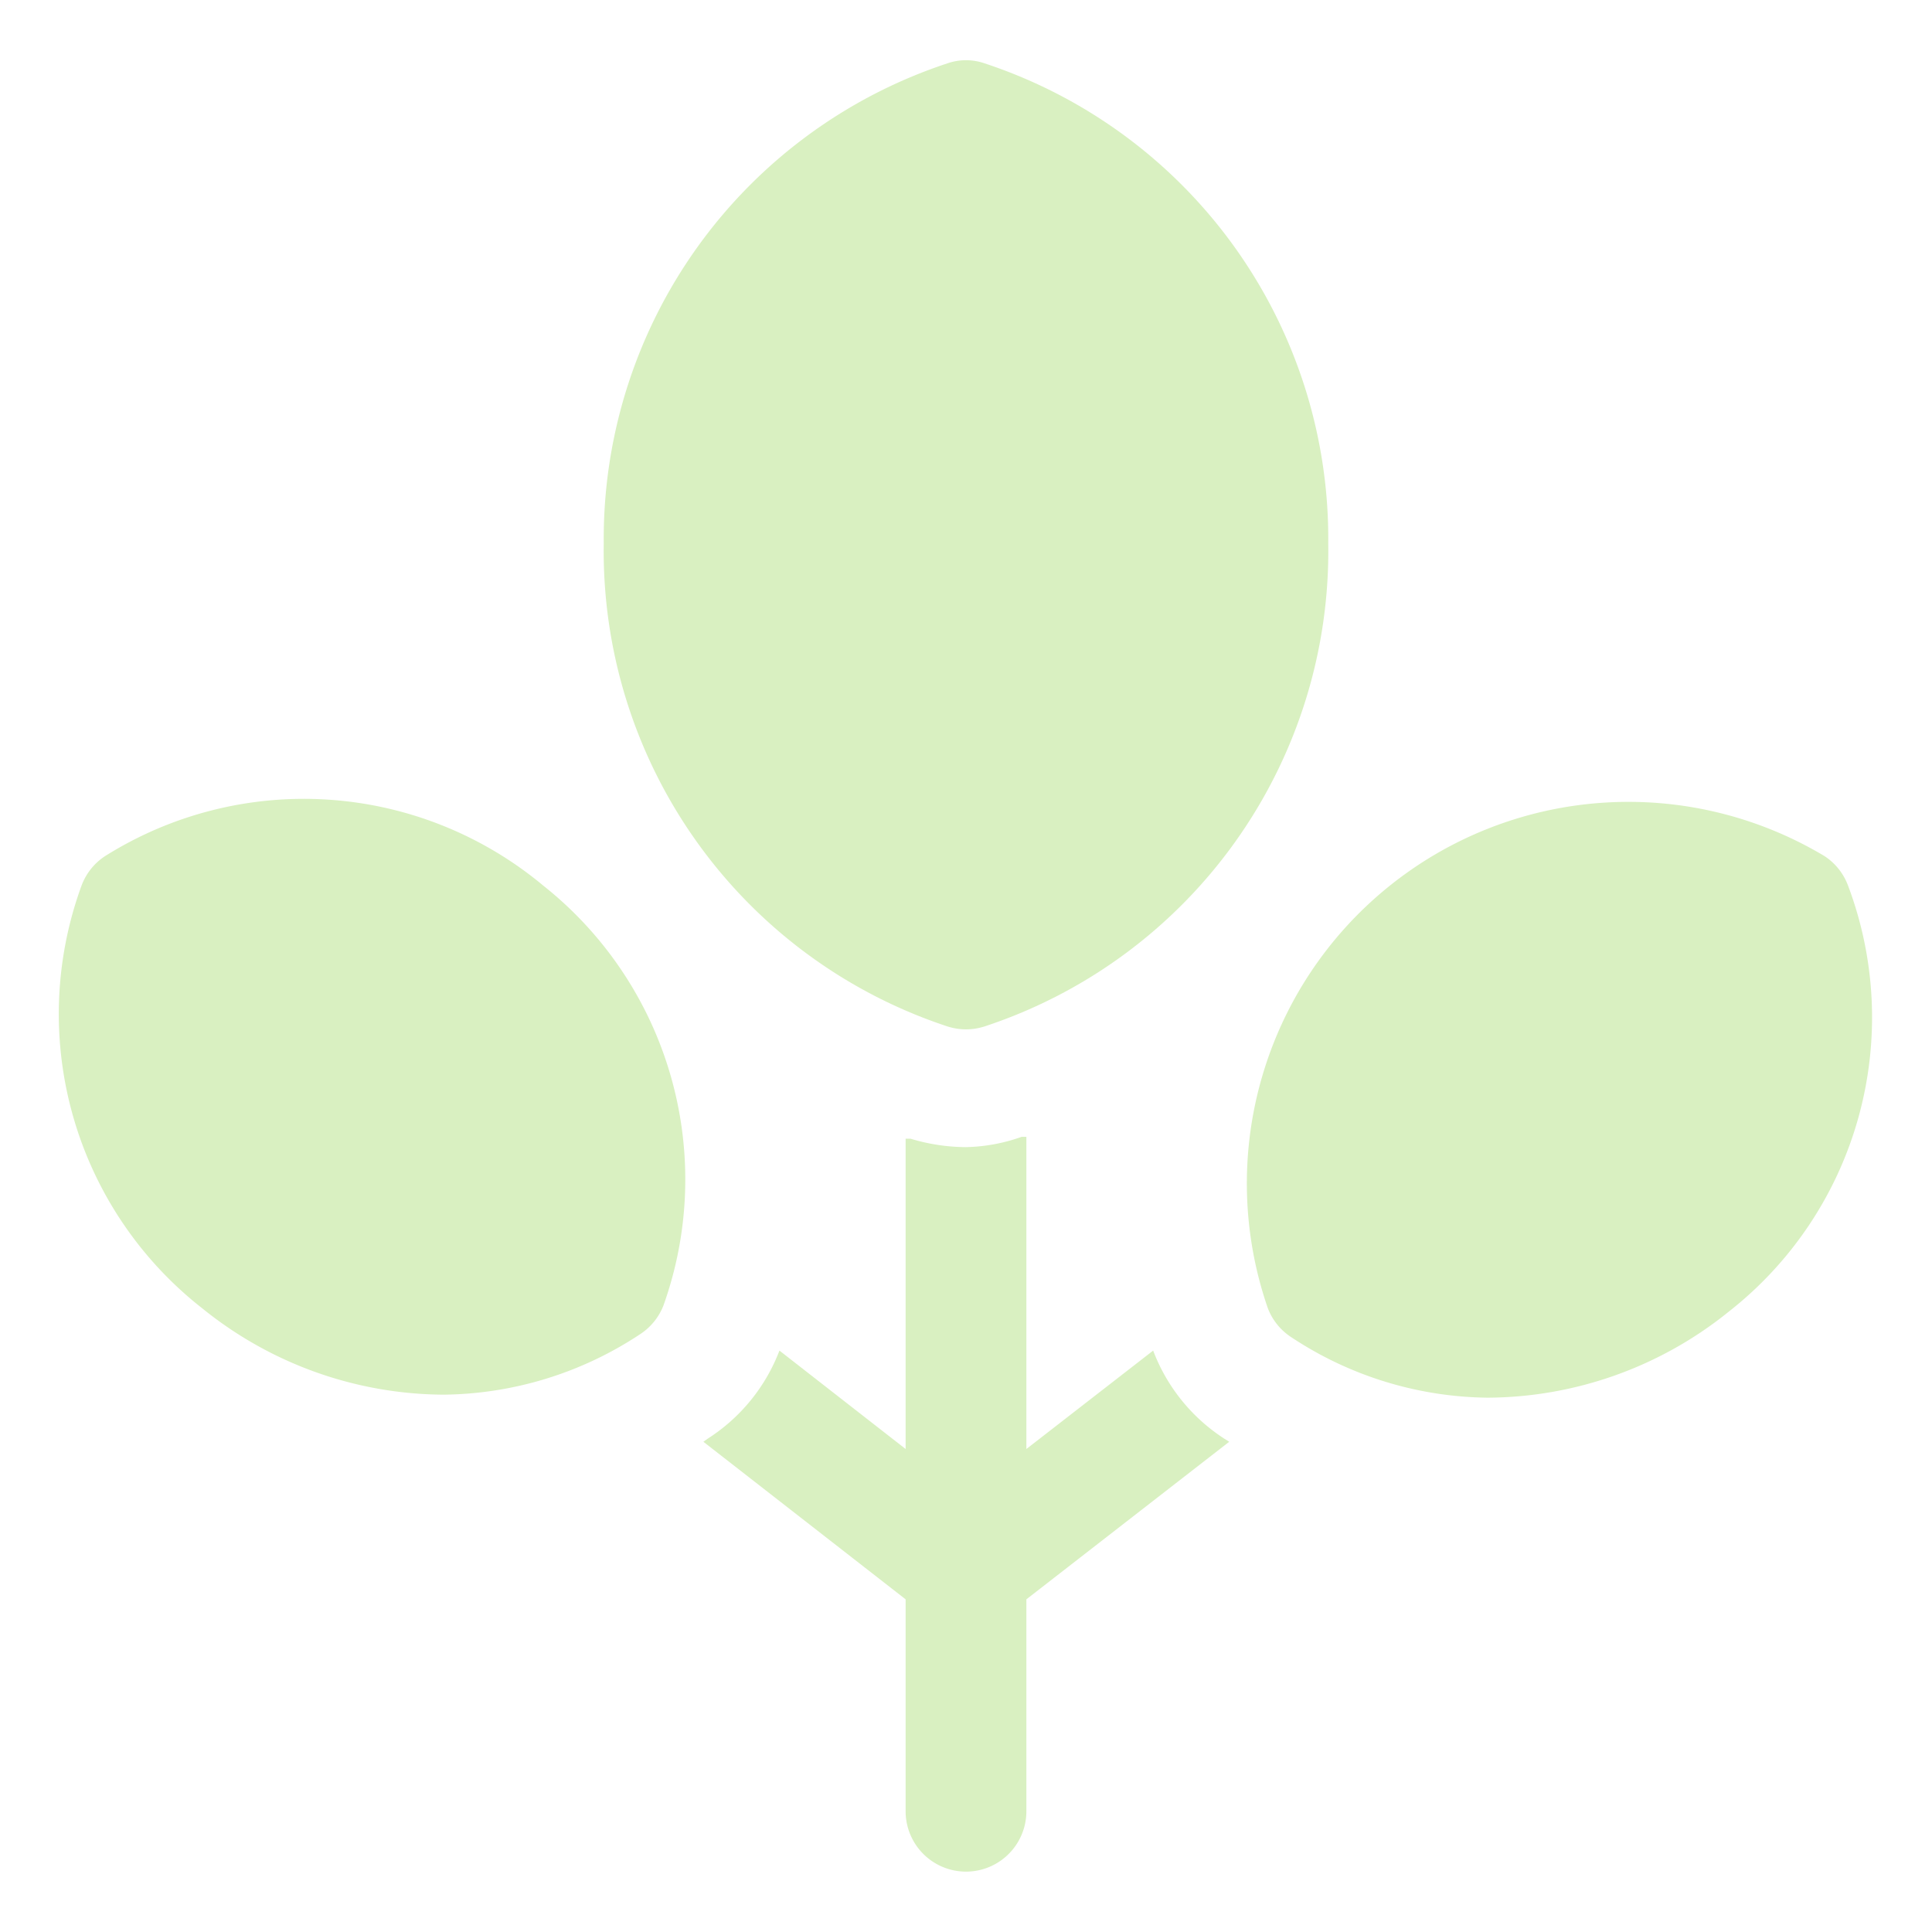
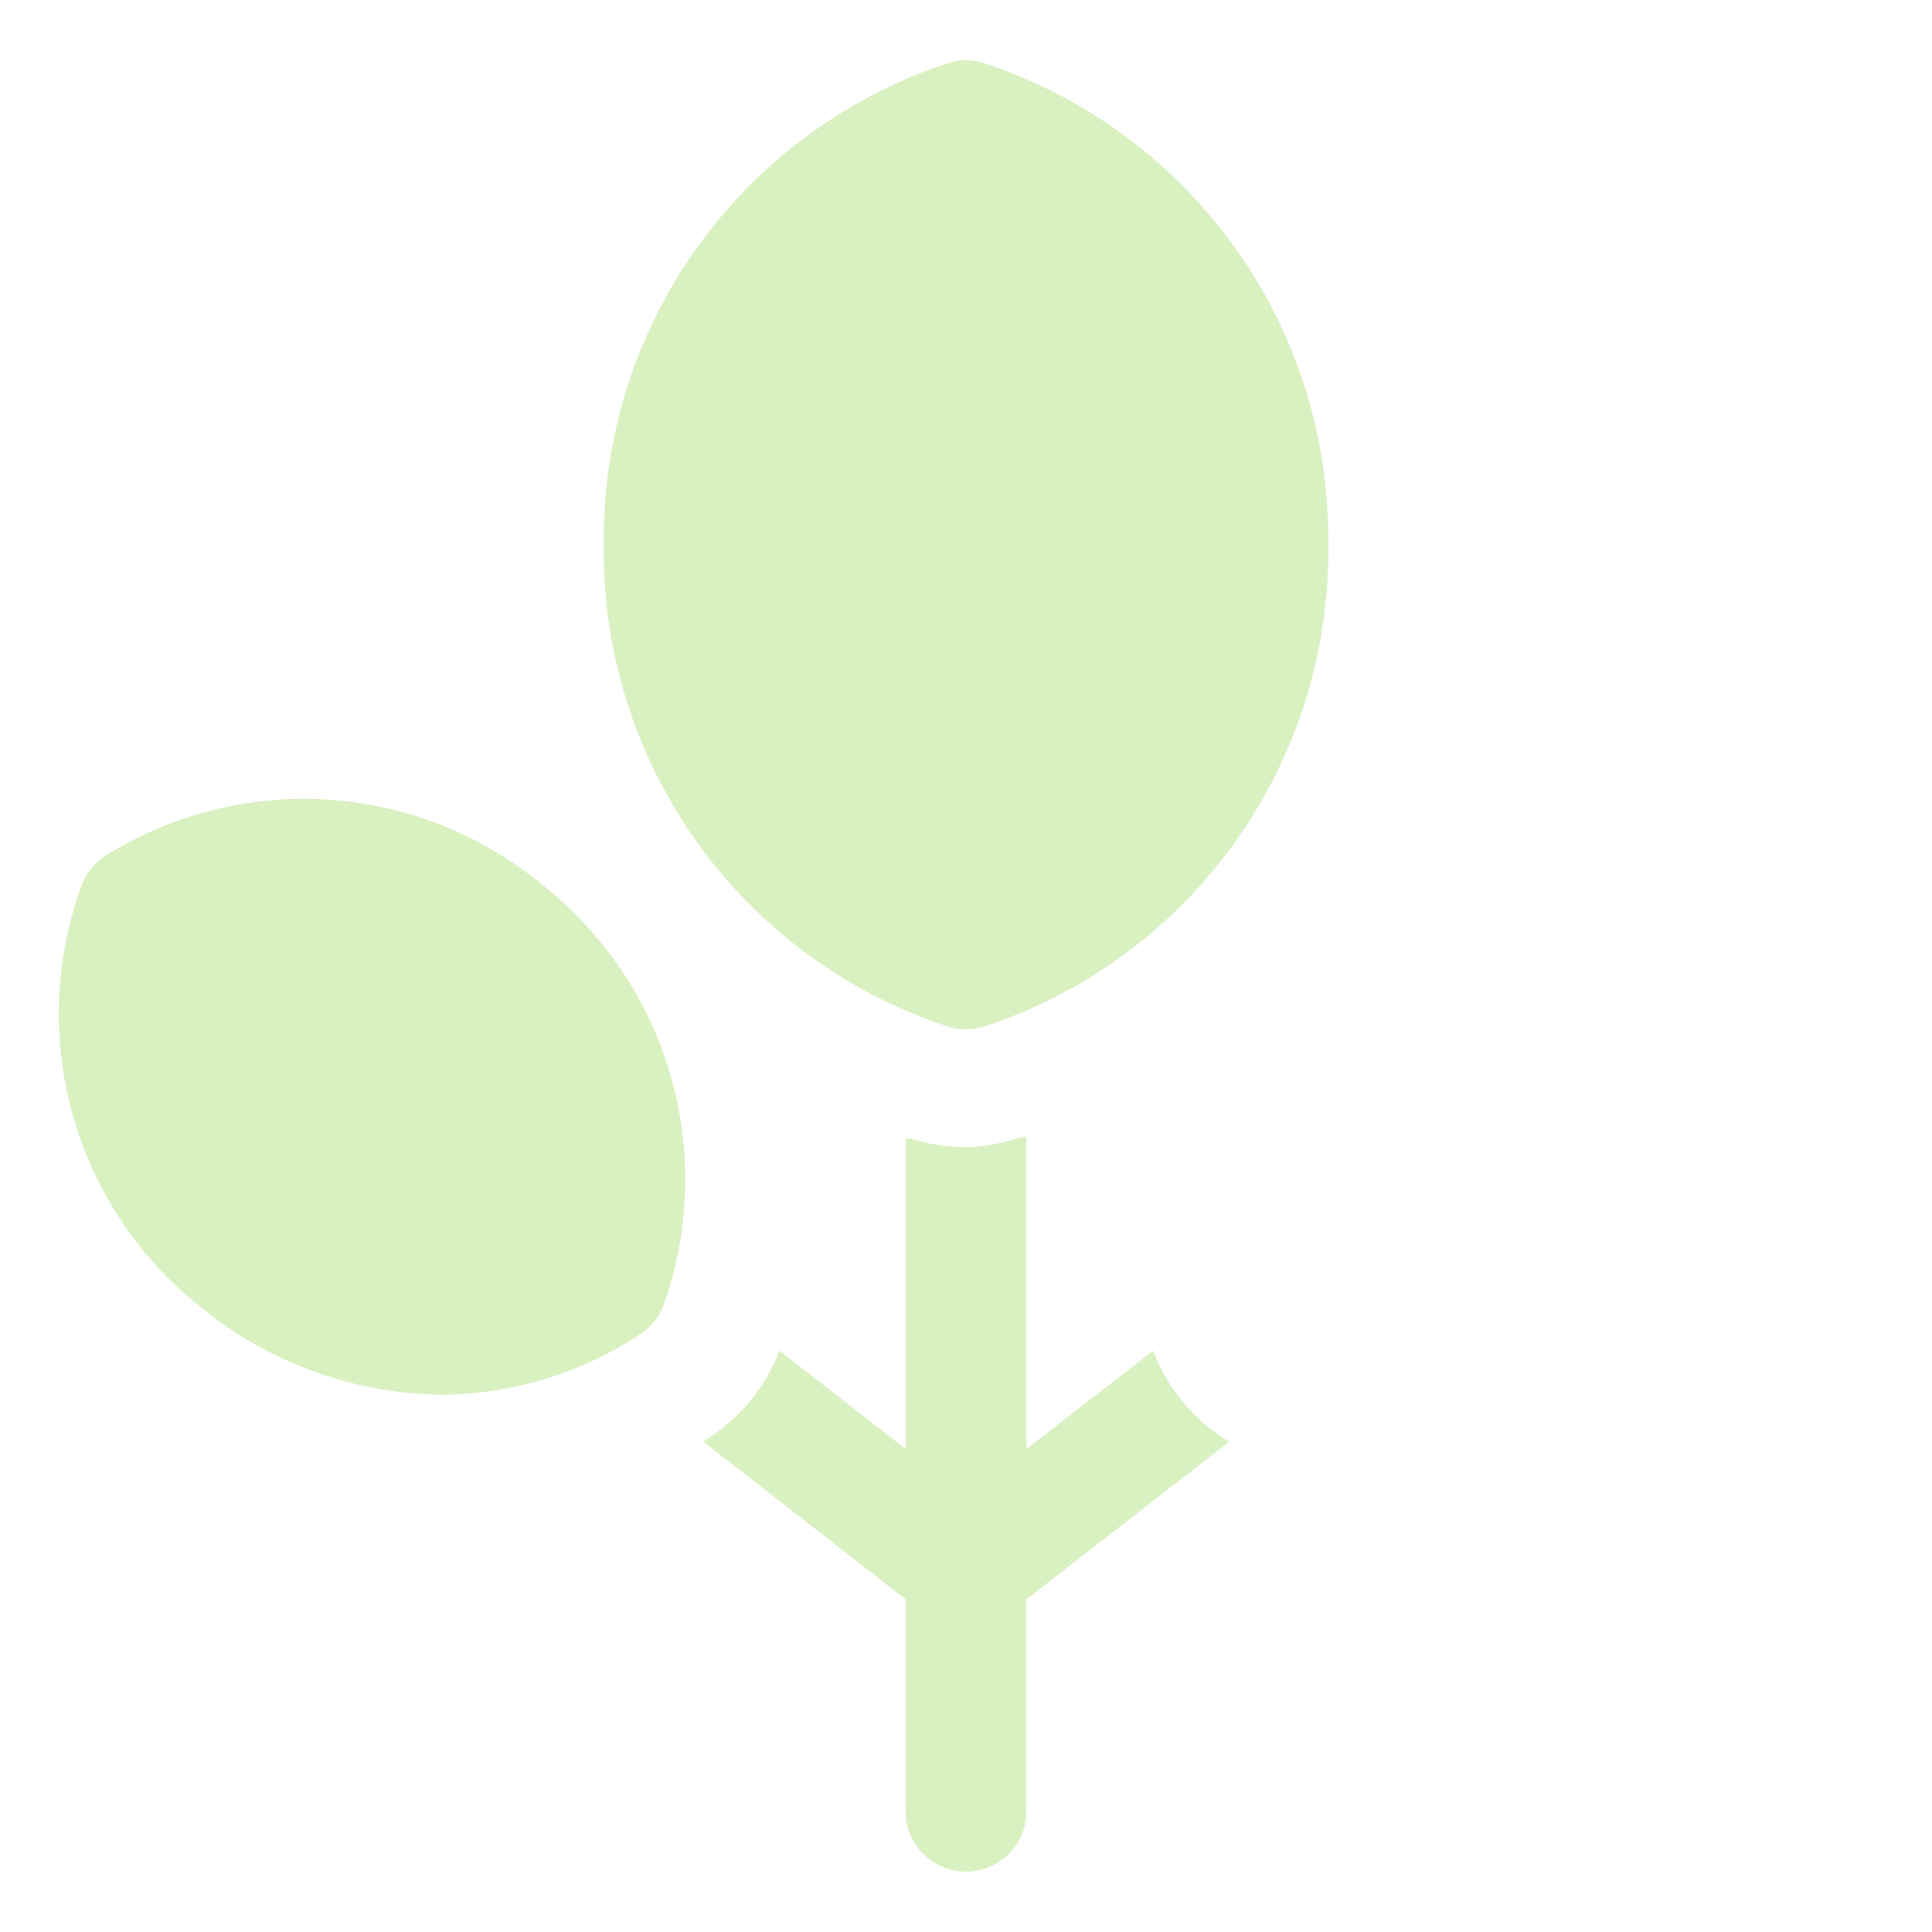
<svg xmlns="http://www.w3.org/2000/svg" fill="#d9f0c1" width="800px" height="800px" viewBox="0 0 32 32" id="OBJECT">
  <g id="SVGRepo_bgCarrier" stroke-width="0" />
  <g id="SVGRepo_tracerCarrier" stroke-linecap="round" stroke-linejoin="round" />
  <g id="SVGRepo_iconCarrier">
    <title />
    <path d="M15.69,17a1,1,0,0,0,.62,0A8.29,8.29,0,0,0,22,9a8.29,8.29,0,0,0-5.69-7.95.94.94,0,0,0-.62,0A8.29,8.29,0,0,0,10,9,8.29,8.29,0,0,0,15.69,17Z" />
-     <path d="M9,14.67a6.19,6.19,0,0,0-7.26-.49,1,1,0,0,0-.39.49,6.19,6.19,0,0,0,2,7,6.4,6.4,0,0,0,4,1.43,6,6,0,0,0,3.25-1,1,1,0,0,0,.39-.48A6.21,6.21,0,0,0,9,14.67Z" />
+     <path d="M9,14.67a6.19,6.19,0,0,0-7.26-.49,1,1,0,0,0-.39.49,6.19,6.19,0,0,0,2,7,6.4,6.4,0,0,0,4,1.43,6,6,0,0,0,3.25-1,1,1,0,0,0,.39-.48A6.21,6.21,0,0,0,9,14.67" />
    <path d="M20.28,23.83a3,3,0,0,1-1.18-1.46.08.08,0,0,0,0,0L17,24V18.83l-.08,0A2.91,2.91,0,0,1,16,19a3.21,3.21,0,0,1-.92-.14l-.08,0V24l-2.09-1.63a.08.08,0,0,0,0,0,3,3,0,0,1-1.19,1.46l-.07.05L15,26.49V30a1,1,0,0,0,2,0V26.49l3.36-2.61Z" />
-     <path d="M30.61,14.67a1,1,0,0,0-.39-.49A6.32,6.32,0,0,0,21,21.67a1,1,0,0,0,.39.48,6,6,0,0,0,3.25,1,6.4,6.4,0,0,0,4-1.43A6.19,6.19,0,0,0,30.61,14.67Z" />
  </g>
</svg>